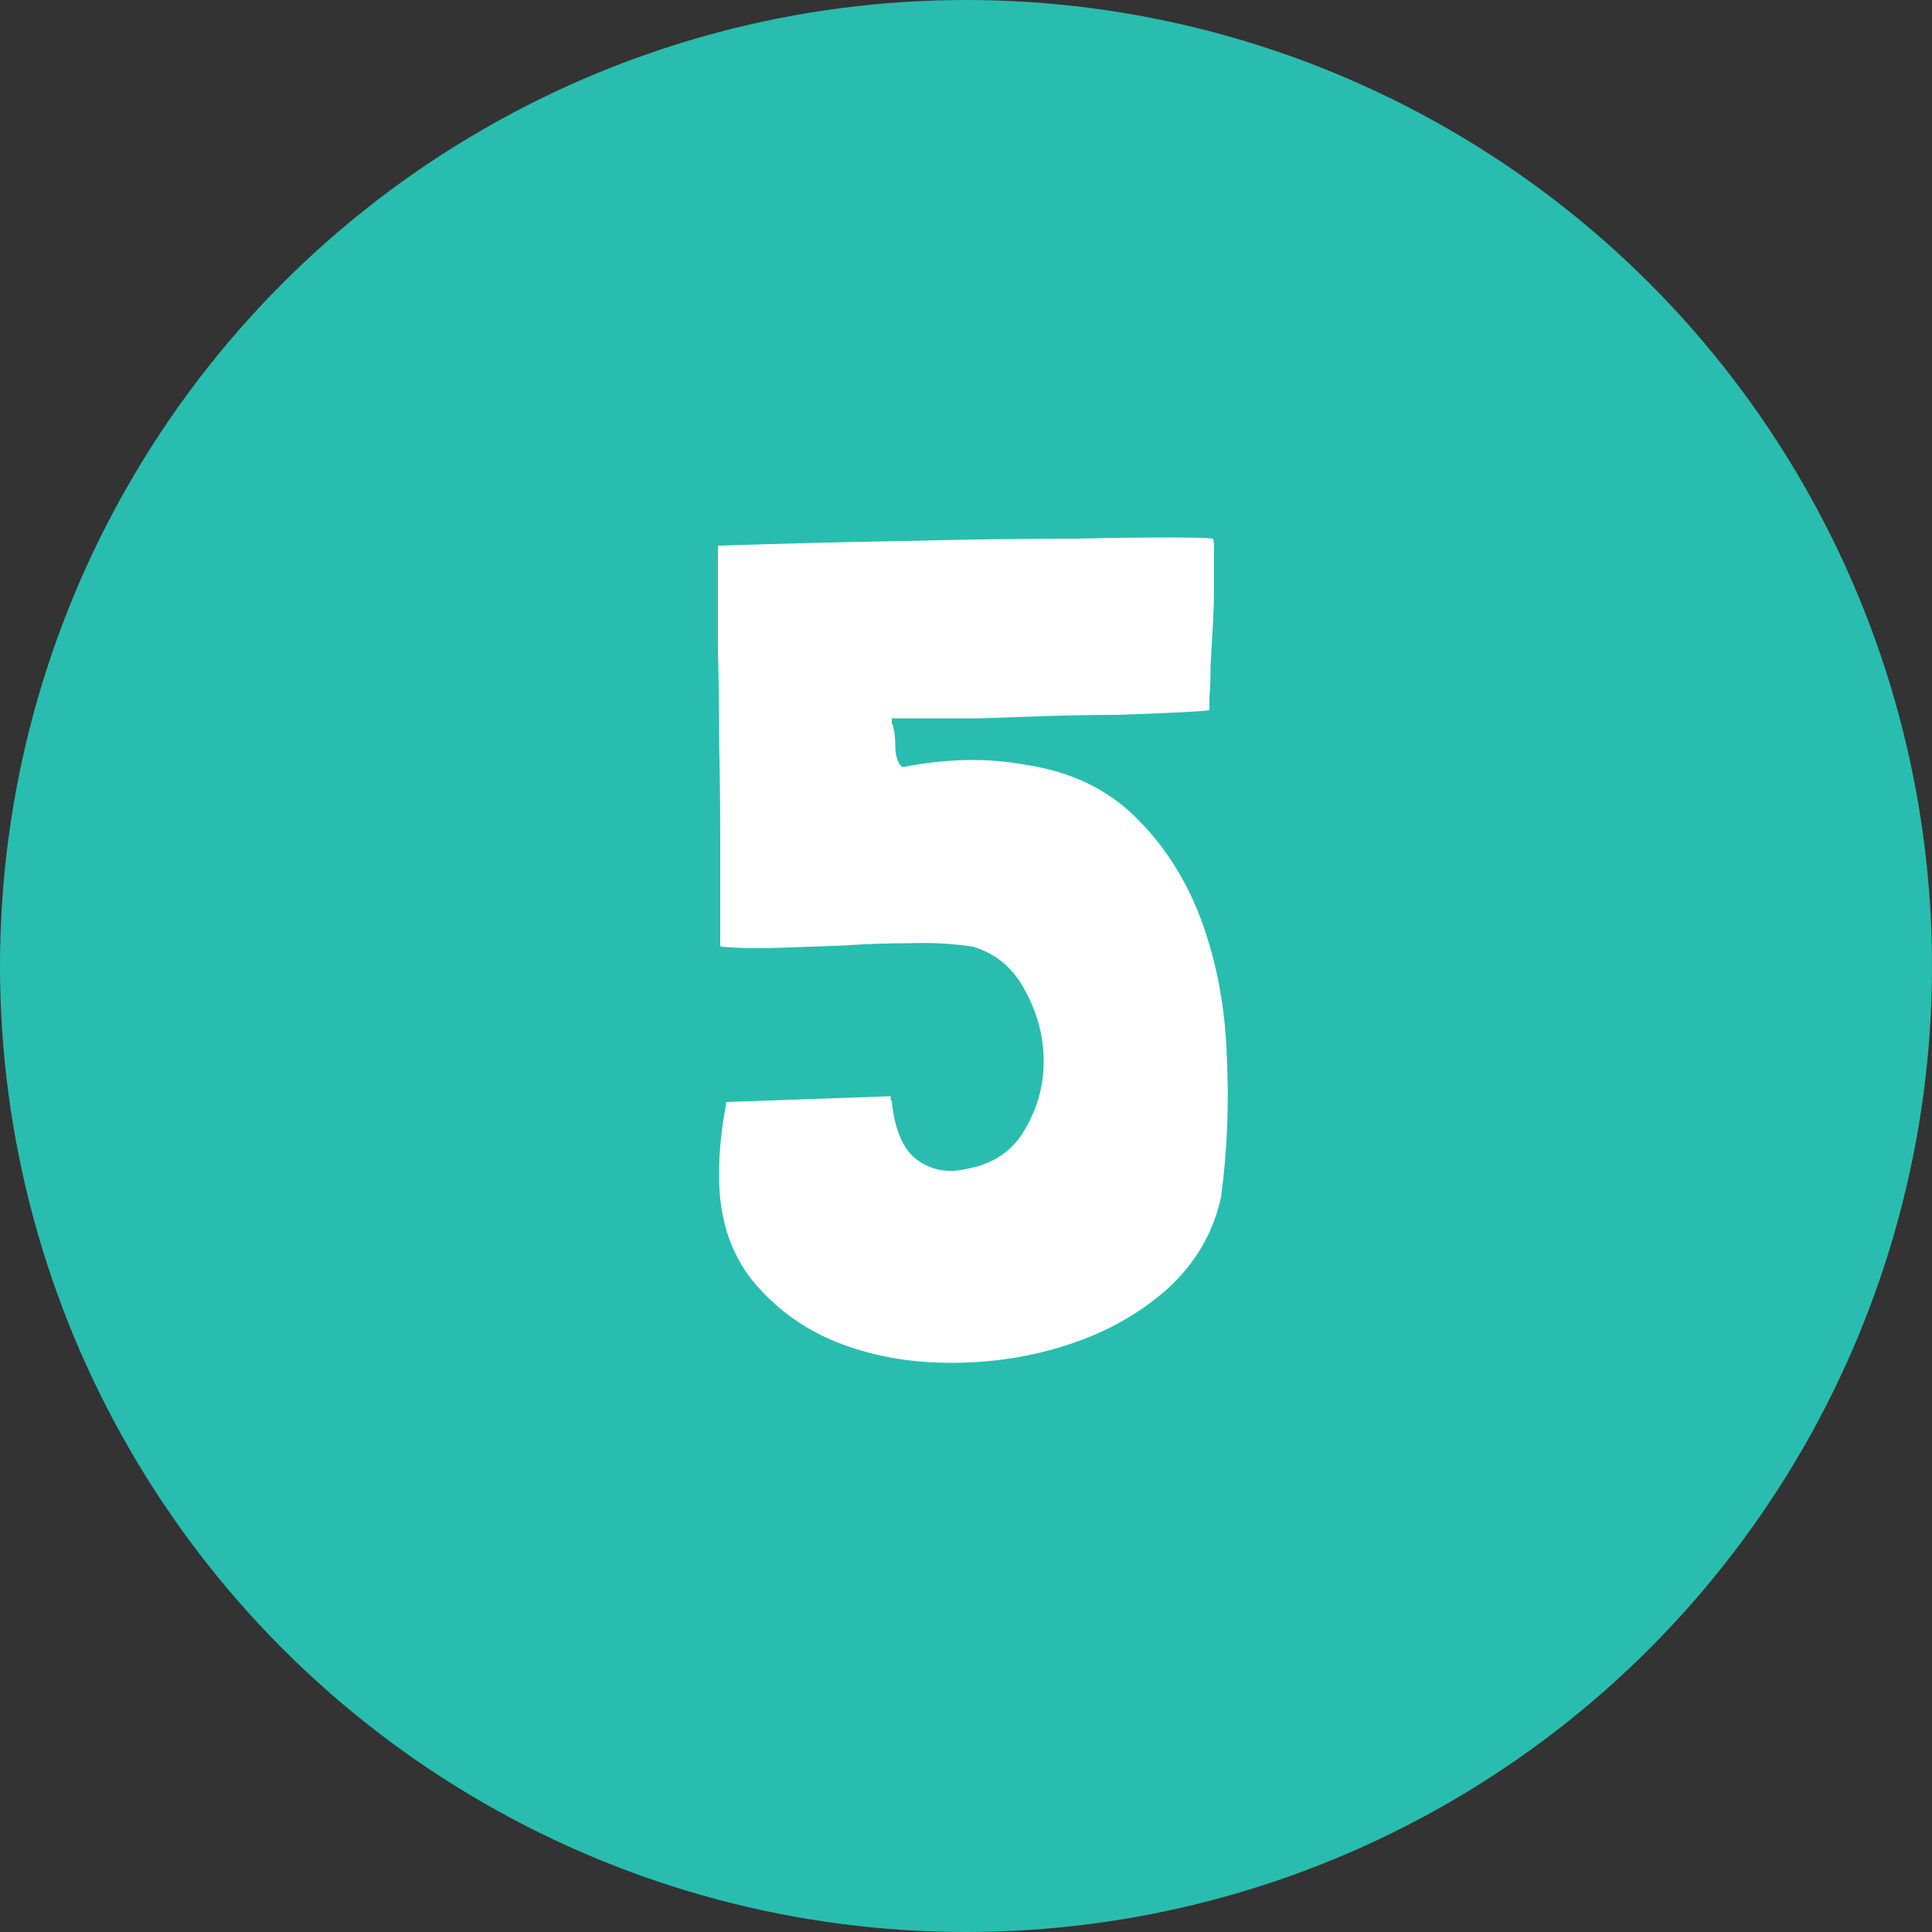
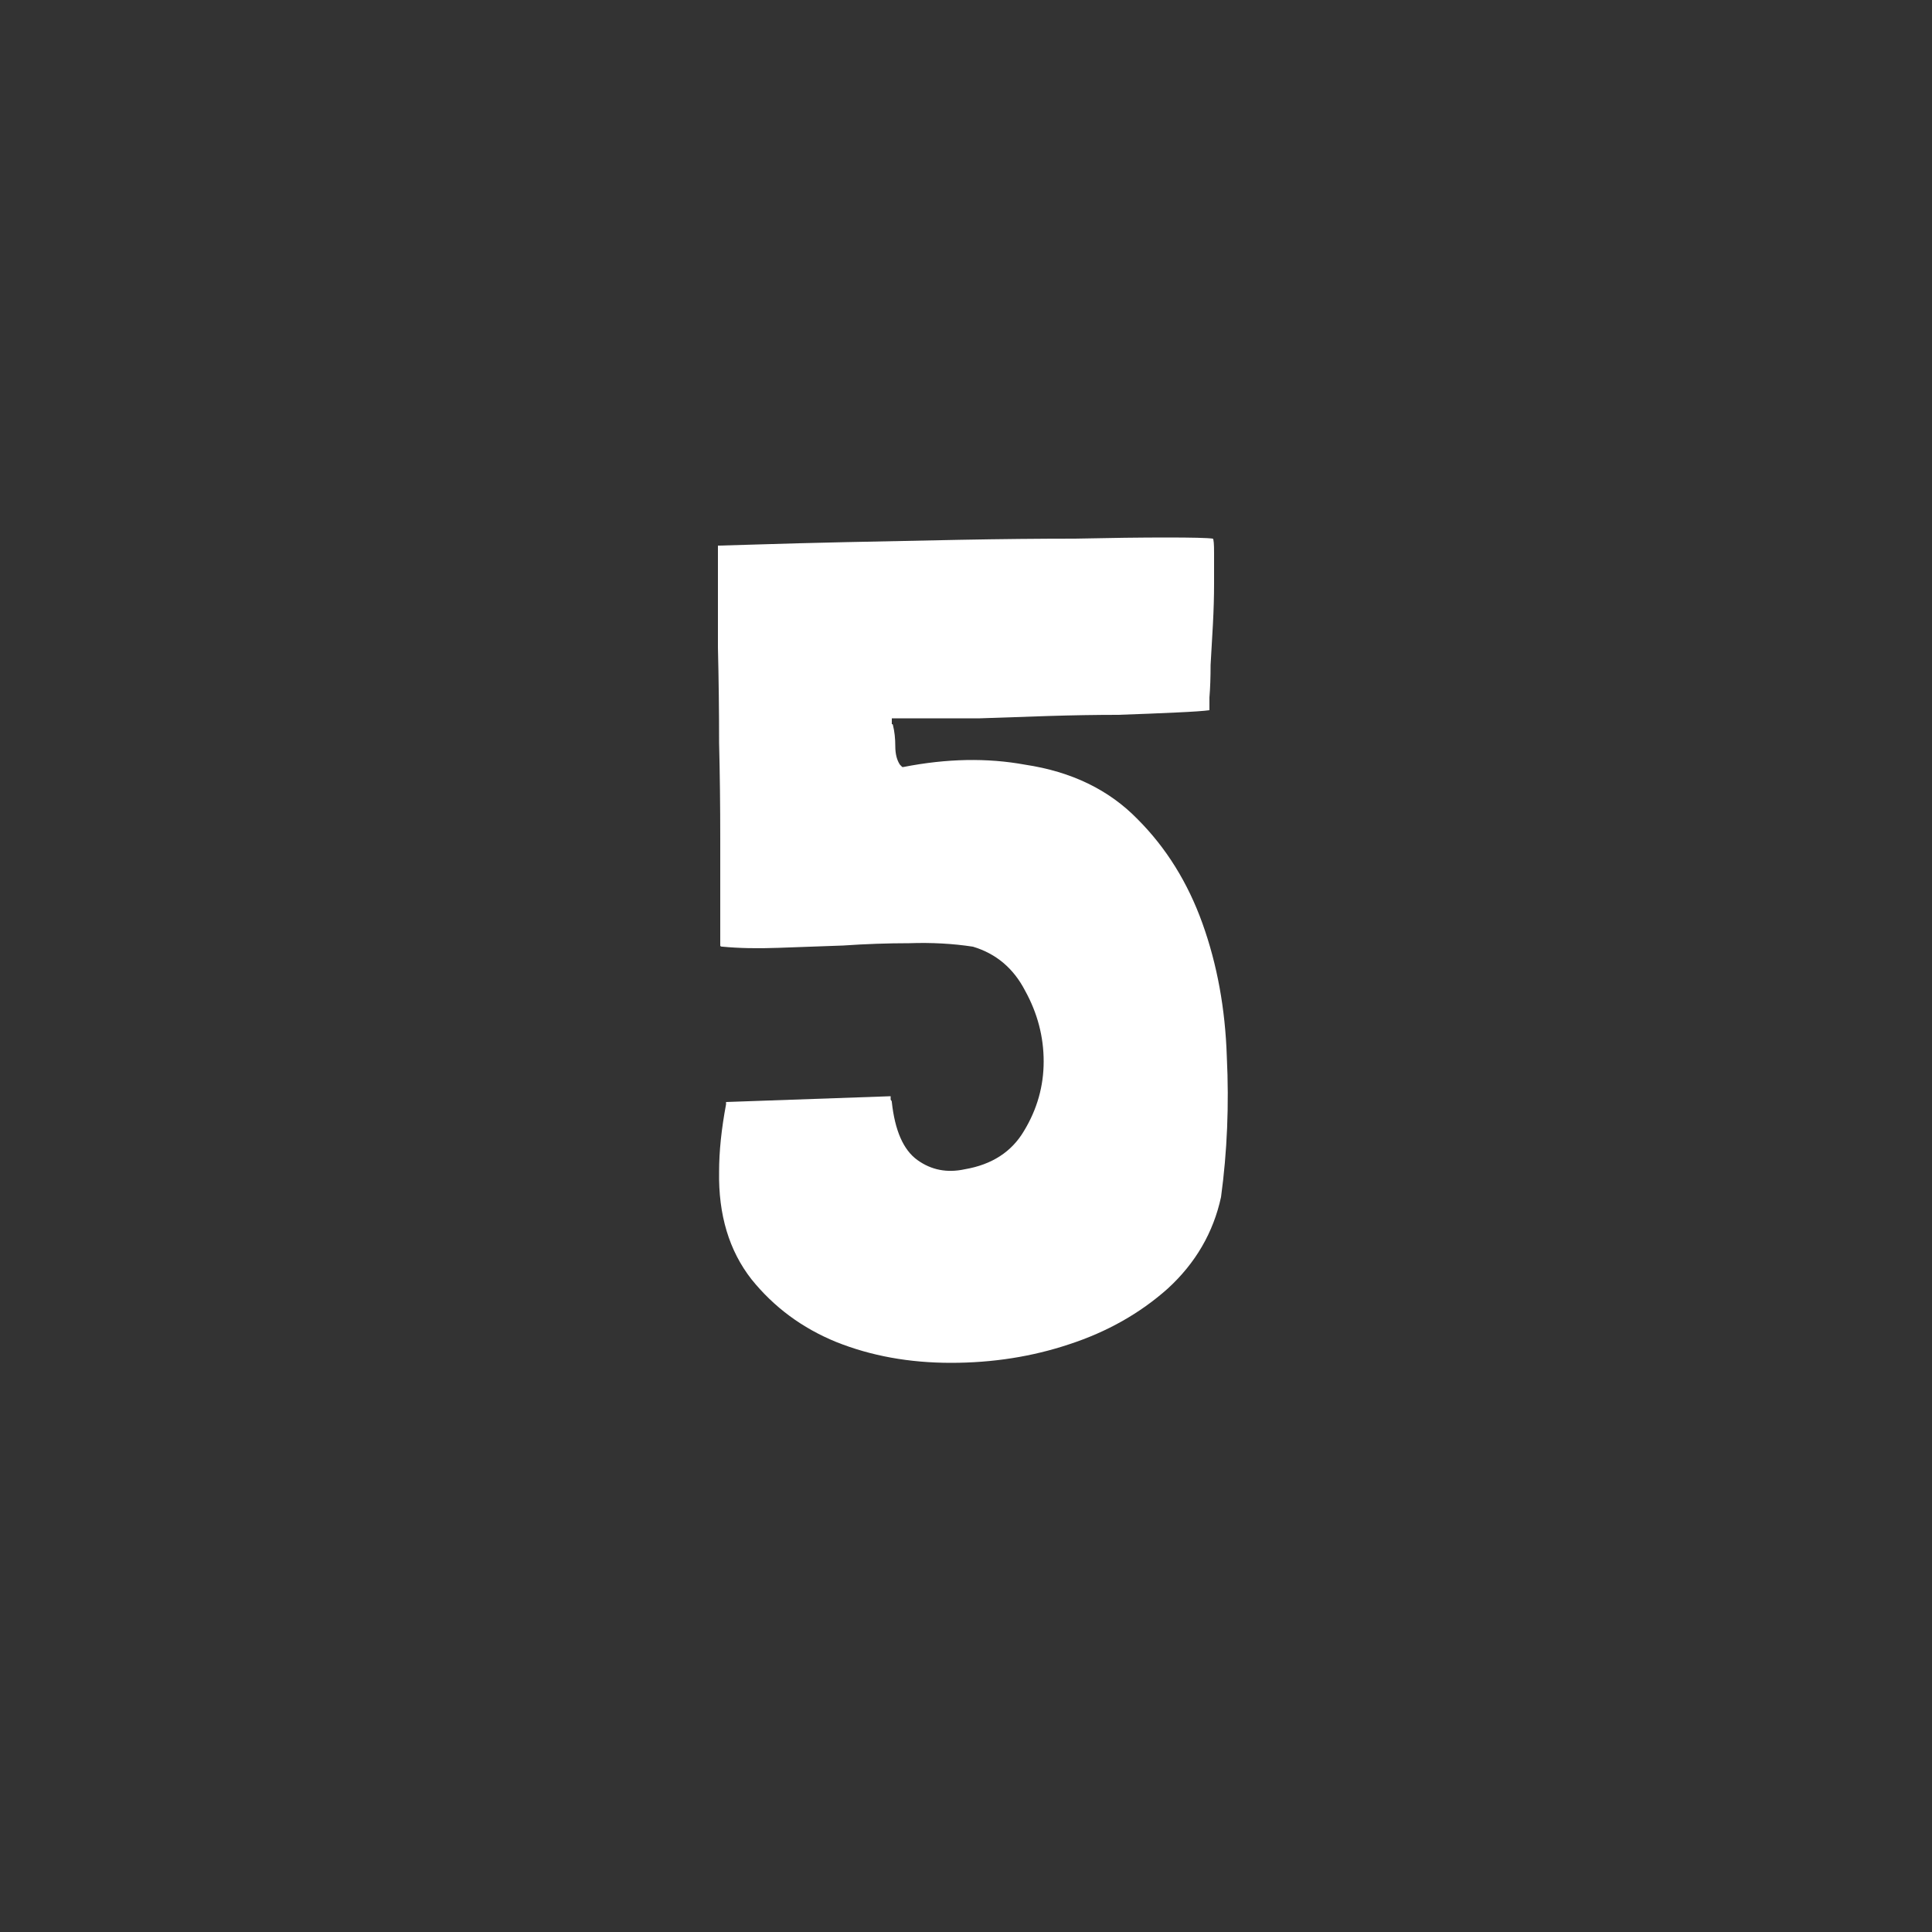
<svg xmlns="http://www.w3.org/2000/svg" width="60" height="60" viewBox="0 0 60 60" fill="none">
  <rect x="0" y="0" width="60" height="60" fill="#333333" stroke="none" />
-   <circle cx="30" cy="30" r="30" fill="#29BDAF" />
  <path d="M22.548 34.296V34.224L27.66 34.044V34.08C27.66 34.104 27.66 34.128 27.66 34.152C27.684 34.176 27.696 34.2 27.696 34.224C27.792 35.112 28.056 35.712 28.488 36.024C28.92 36.336 29.412 36.432 29.964 36.312C30.804 36.168 31.416 35.772 31.8 35.124C32.208 34.452 32.412 33.732 32.412 32.964C32.412 32.196 32.22 31.464 31.836 30.768C31.476 30.072 30.936 29.616 30.216 29.4C29.592 29.304 28.932 29.268 28.236 29.292C27.564 29.292 26.88 29.316 26.184 29.364C25.488 29.388 24.816 29.412 24.168 29.436C23.52 29.46 22.944 29.448 22.44 29.4C22.392 29.4 22.368 29.388 22.368 29.364C22.368 28.164 22.368 27.06 22.368 26.052C22.368 25.02 22.356 24.024 22.332 23.064C22.332 22.08 22.32 21.096 22.296 20.112C22.296 19.128 22.296 18.072 22.296 16.944H22.332C22.404 16.944 22.812 16.932 23.556 16.908C24.3 16.884 25.212 16.86 26.292 16.836C27.396 16.812 28.572 16.788 29.82 16.764C31.092 16.74 32.28 16.728 33.384 16.728C34.488 16.704 35.436 16.692 36.228 16.692C37.02 16.692 37.5 16.704 37.668 16.728C37.692 16.752 37.704 16.896 37.704 17.16C37.704 17.424 37.704 17.748 37.704 18.132C37.704 18.516 37.692 18.936 37.668 19.392C37.644 19.848 37.62 20.268 37.596 20.652C37.596 21.036 37.584 21.372 37.56 21.66C37.56 21.924 37.56 22.056 37.56 22.056C37.392 22.08 37.044 22.104 36.516 22.128C36.012 22.152 35.412 22.176 34.716 22.2C34.044 22.2 33.324 22.212 32.556 22.236C31.812 22.26 31.104 22.284 30.432 22.308C29.76 22.308 29.172 22.308 28.668 22.308C28.188 22.308 27.876 22.308 27.732 22.308H27.696V22.38V22.416C27.696 22.44 27.696 22.464 27.696 22.488C27.72 22.488 27.732 22.5 27.732 22.524C27.78 22.716 27.804 22.932 27.804 23.172C27.804 23.412 27.852 23.604 27.948 23.748L27.984 23.784L28.02 23.82H28.056C29.4 23.556 30.66 23.532 31.836 23.748C33.276 23.964 34.44 24.528 35.328 25.44C36.216 26.328 36.888 27.408 37.344 28.68C37.8 29.952 38.052 31.332 38.1 32.82C38.172 34.308 38.112 35.76 37.92 37.176C37.68 38.28 37.128 39.228 36.264 40.02C35.4 40.788 34.38 41.364 33.204 41.748C32.052 42.132 30.828 42.324 29.532 42.324C28.236 42.324 27.048 42.108 25.968 41.676C24.912 41.244 24.036 40.596 23.34 39.732C22.644 38.844 22.308 37.728 22.332 36.384C22.332 35.76 22.404 35.064 22.548 34.296Z" fill="white" />
</svg>